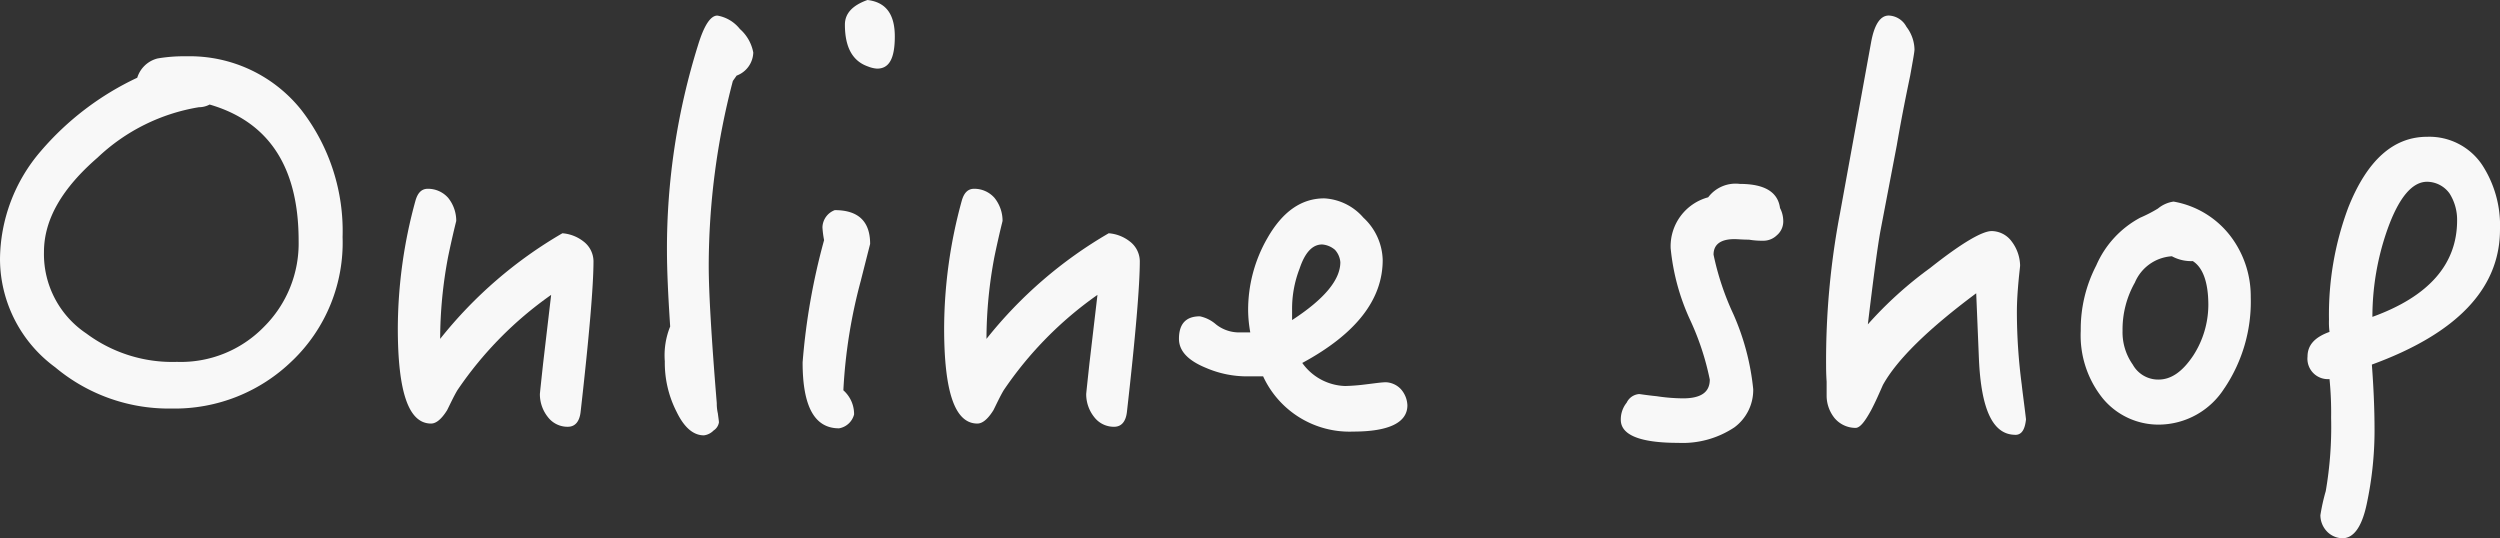
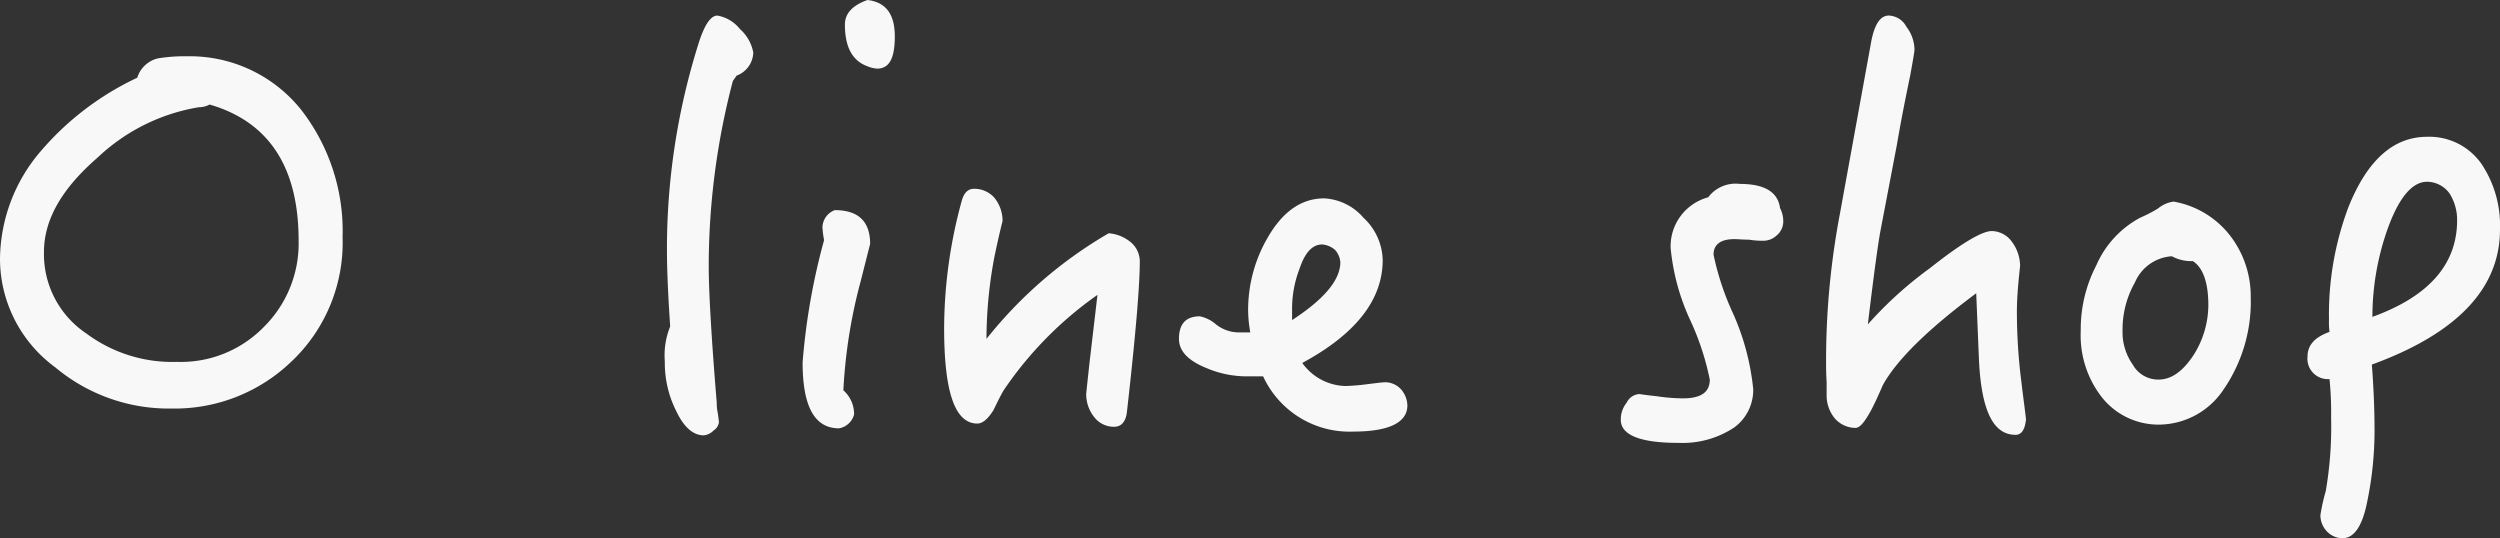
<svg xmlns="http://www.w3.org/2000/svg" id="レイヤー_2" data-name="レイヤー 2" width="197.981" height="42.628" viewBox="0 0 197.981 42.628">
  <rect x="0" y="0" width="197.981" height="42.628" fill="#333333" stroke="none" />
  <g id="グループ_31" data-name="グループ 31" transform="translate(0 0)">
    <path id="パス_181" data-name="パス 181" d="M23.182,29.324a13.333,13.333,0,0,1-9.6,3.821,14,14,0,0,1-9.213-3.269A10.66,10.66,0,0,1,0,21.342a13.259,13.259,0,0,1,3.227-8.577,22.747,22.747,0,0,1,7.642-5.817A2.259,2.259,0,0,1,12.483,5.42a12.465,12.465,0,0,1,2.293-.17A11.292,11.292,0,0,1,23.861,9.5a15.651,15.651,0,0,1,3.269,10.063,12.956,12.956,0,0,1-3.949,9.765ZM16.6,9.071a1.8,1.8,0,0,1-.849.212,15.258,15.258,0,0,0-8.025,3.991C4.883,15.737,3.482,18.2,3.482,20.747A7.558,7.558,0,0,0,6.836,27.2a11.4,11.4,0,0,0,7.175,2.25,9.183,9.183,0,0,0,6.878-2.76,9.316,9.316,0,0,0,2.76-6.836c0-5.859-2.378-9.426-7.048-10.784Z" transform="translate(0 -0.792)" fill="#f8f8f8" />
-     <path id="パス_182" data-name="パス 182" d="M51.578,35.263c-.085.764-.425,1.189-1.019,1.189a1.949,1.949,0,0,1-1.571-.764,2.9,2.9,0,0,1-.637-1.826q0-.064.255-2.42l.637-5.435a29.2,29.2,0,0,0-7.43,7.558c-.3.509-.552,1.061-.807,1.571-.425.679-.849,1.061-1.274,1.061-1.783,0-2.632-2.505-2.632-7.558a38.375,38.375,0,0,1,1.4-10.1c.17-.594.467-.934.977-.934a2.126,2.126,0,0,1,1.613.722,2.9,2.9,0,0,1,.637,1.826q-.318,1.274-.637,2.8a35.132,35.132,0,0,0-.637,6.539,34.431,34.431,0,0,1,9.68-8.364,3.083,3.083,0,0,1,1.656.637,1.992,1.992,0,0,1,.807,1.571c0,1.953-.34,5.944-1.019,11.931Z" transform="translate(-5.596 -2.655)" fill="#f8f8f8" />
    <path id="パス_183" data-name="パス 183" d="M67.689,6.205l-.3.425a57.822,57.822,0,0,0-1.911,14.648c0,2.038.212,5.689.637,10.869a3.392,3.392,0,0,0,.085.807c.042.34.085.594.085.722a.945.945,0,0,1-.425.637,1.284,1.284,0,0,1-.764.382c-.849,0-1.571-.637-2.165-1.868A8.5,8.5,0,0,1,62,28.835a6.071,6.071,0,0,1,.425-2.76q-.255-3.821-.255-5.987a54,54,0,0,1,2.463-16.3c.467-1.528.977-2.335,1.528-2.335a2.9,2.9,0,0,1,1.783,1.061A3.279,3.279,0,0,1,69.006,4.38a2.016,2.016,0,0,1-1.316,1.826Z" transform="translate(-9.352 -0.219)" fill="#f8f8f8" />
    <path id="パス_184" data-name="パス 184" d="M79.478,22.163a41.163,41.163,0,0,0-1.4,8.746,2.511,2.511,0,0,1,.849,1.911,1.491,1.491,0,0,1-1.189,1.1c-1.953,0-2.887-1.741-2.887-5.222a51.584,51.584,0,0,1,1.7-9.68A7.817,7.817,0,0,1,76.421,18a1.5,1.5,0,0,1,.977-1.359q2.8,0,2.8,2.675l-.722,2.845ZM80.752,5.435a2.309,2.309,0,0,1-.722-.17C78.8,4.84,78.2,3.736,78.2,1.953,78.2,1.061,78.8.425,79.987,0c1.444.17,2.165,1.1,2.165,2.887s-.467,2.547-1.4,2.547Z" transform="translate(-11.29 0)" fill="#f8f8f8" />
    <path id="パス_185" data-name="パス 185" d="M102.528,35.263c-.085.764-.425,1.189-1.019,1.189a1.949,1.949,0,0,1-1.571-.764,2.9,2.9,0,0,1-.637-1.826q0-.064.255-2.42l.637-5.435a29.2,29.2,0,0,0-7.43,7.558c-.3.509-.552,1.061-.807,1.571-.425.679-.849,1.061-1.274,1.061-1.783,0-2.632-2.505-2.632-7.558a38.375,38.375,0,0,1,1.4-10.1c.17-.594.467-.934.977-.934a2.126,2.126,0,0,1,1.613.722,2.9,2.9,0,0,1,.637,1.826q-.318,1.274-.637,2.8a35.132,35.132,0,0,0-.637,6.539,34.431,34.431,0,0,1,9.68-8.364,3.083,3.083,0,0,1,1.656.637,1.992,1.992,0,0,1,.807,1.571c0,1.953-.34,5.944-1.019,11.931Z" transform="translate(-13.282 -2.655)" fill="#f8f8f8" />
    <path id="パス_186" data-name="パス 186" d="M123.749,36.969a7.527,7.527,0,0,1-7.133-4.373h-1.274a8.21,8.21,0,0,1-3.269-.679c-1.444-.594-2.123-1.359-2.123-2.293q0-1.783,1.656-1.783a2.815,2.815,0,0,1,1.274.637,2.938,2.938,0,0,0,1.741.637h.977a10.251,10.251,0,0,1-.17-1.741,11.366,11.366,0,0,1,1.528-5.732c1.189-2.08,2.675-3.142,4.5-3.142a4.412,4.412,0,0,1,3.1,1.528,4.714,4.714,0,0,1,1.528,3.354q0,4.713-6.369,8.152a4.321,4.321,0,0,0,3.4,1.826,15.492,15.492,0,0,0,1.613-.127c.722-.085,1.274-.17,1.613-.17a1.728,1.728,0,0,1,1.189.552,2.039,2.039,0,0,1,.51,1.274c0,1.359-1.444,2.08-4.288,2.08Zm-1.444-14.393a1.764,1.764,0,0,0-1.019-.425q-1.146,0-1.783,1.911a8.8,8.8,0,0,0-.594,3.312v.764q3.821-2.484,3.821-4.585A1.654,1.654,0,0,0,122.305,22.576Z" transform="translate(-16.585 -2.791)" fill="#f8f8f8" />
    <path id="パス_187" data-name="パス 187" d="M163.548,21.184a1.537,1.537,0,0,1-1.146.467,6.339,6.339,0,0,1-1.1-.085c-.51,0-.892-.042-1.146-.042-1.1,0-1.656.425-1.656,1.231a21.505,21.505,0,0,0,1.571,4.713,19.438,19.438,0,0,1,1.571,5.944,3.682,3.682,0,0,1-1.486,3.015,7.4,7.4,0,0,1-4.458,1.231c-3.057,0-4.543-.637-4.543-1.826a2.114,2.114,0,0,1,.467-1.359,1.191,1.191,0,0,1,.977-.679c.085,0,.552.085,1.4.17a14.413,14.413,0,0,0,2.08.17c1.4,0,2.123-.467,2.123-1.486a21.14,21.14,0,0,0-1.571-4.755,17.533,17.533,0,0,1-1.528-5.647,4.016,4.016,0,0,1,2.972-4.034,2.713,2.713,0,0,1,2.505-1.061q2.93,0,3.184,1.911a2.231,2.231,0,0,1,.255.977,1.438,1.438,0,0,1-.467,1.146Z" transform="translate(-22.8 -2.587)" fill="#f8f8f8" />
    <path id="パス_188" data-name="パス 188" d="M185.288,34.652c-1.783,0-2.717-2-2.887-6.071l-.212-5.137q-5.732,4.267-7.388,7.26c-.3.679-.594,1.359-.934,2-.51.934-.892,1.4-1.231,1.4a2.176,2.176,0,0,1-1.656-.764,2.844,2.844,0,0,1-.637-1.741V30.449c-.042-.637-.042-1.1-.042-1.359a62.2,62.2,0,0,1,1.1-11.973l2.463-13.544c.255-1.4.722-2.123,1.4-2.123a1.654,1.654,0,0,1,1.4.892,3.055,3.055,0,0,1,.637,1.783c0,.212-.127.892-.34,2.08-.255,1.231-.637,3.057-1.061,5.52l-1.274,6.666q-.318,1.656-1.019,7.515a30.781,30.781,0,0,1,4.925-4.458c2.463-1.953,4.118-2.93,4.883-2.93a1.992,1.992,0,0,1,1.571.807,3.277,3.277,0,0,1,.679,1.911c0,.127-.085.722-.17,1.783s-.085,1.741-.085,2a44.526,44.526,0,0,0,.382,5.647c.085.764.212,1.656.34,2.76-.085.807-.34,1.231-.849,1.231Z" transform="translate(-25.688 -0.219)" fill="#f8f8f8" />
    <path id="パス_189" data-name="パス 189" d="M205.429,33.575a6.18,6.18,0,0,1-5.18,2.887,5.719,5.719,0,0,1-4.458-2.08,7.958,7.958,0,0,1-1.741-5.35,10.96,10.96,0,0,1,1.231-5.18,7.8,7.8,0,0,1,3.482-3.779,11.233,11.233,0,0,0,1.4-.722A2.5,2.5,0,0,1,201.4,18.8a7.24,7.24,0,0,1,4.713,3.015,7.87,7.87,0,0,1,1.4,4.543,12.287,12.287,0,0,1-2.08,7.218Zm-2.505-10.063a3.187,3.187,0,0,1-1.656-.382,3.41,3.41,0,0,0-2.93,2.08,7.536,7.536,0,0,0-.977,3.821,4.433,4.433,0,0,0,.807,2.675,2.3,2.3,0,0,0,2.038,1.189c1.019,0,1.911-.637,2.76-1.911a7.438,7.438,0,0,0,1.189-3.991C204.155,25.211,203.73,24.022,202.924,23.513Z" transform="translate(-29.271 -2.836)" fill="#f8f8f8" />
    <path id="パス_190" data-name="パス 190" d="M220.295,30.795c.127,1.7.212,3.439.212,5.222a27.9,27.9,0,0,1-.637,5.9c-.382,1.741-1.019,2.632-1.911,2.632A1.744,1.744,0,0,1,216.728,44a1.872,1.872,0,0,1-.51-1.274,15.456,15.456,0,0,1,.425-1.911A29.943,29.943,0,0,0,217.068,35a26.851,26.851,0,0,0-.127-3.057,1.617,1.617,0,0,1-1.741-1.783c0-.892.552-1.528,1.741-1.953a6.018,6.018,0,0,1-.042-.977,24.15,24.15,0,0,1,1.528-8.874q2.229-5.6,6.241-5.6A5.035,5.035,0,0,1,229.041,15a8.787,8.787,0,0,1,1.4,5.095c0,4.67-3.4,8.237-10.147,10.7Zm6.156-13.544a2.215,2.215,0,0,0-1.783-.934c-1.189,0-2.25,1.274-3.142,3.779a20.818,20.818,0,0,0-1.189,6.921c4.458-1.613,6.708-4.161,6.708-7.642a3.885,3.885,0,0,0-.594-2.123Z" transform="translate(-32.461 -1.923)" fill="#f8f8f8" />
  </g>
</svg>